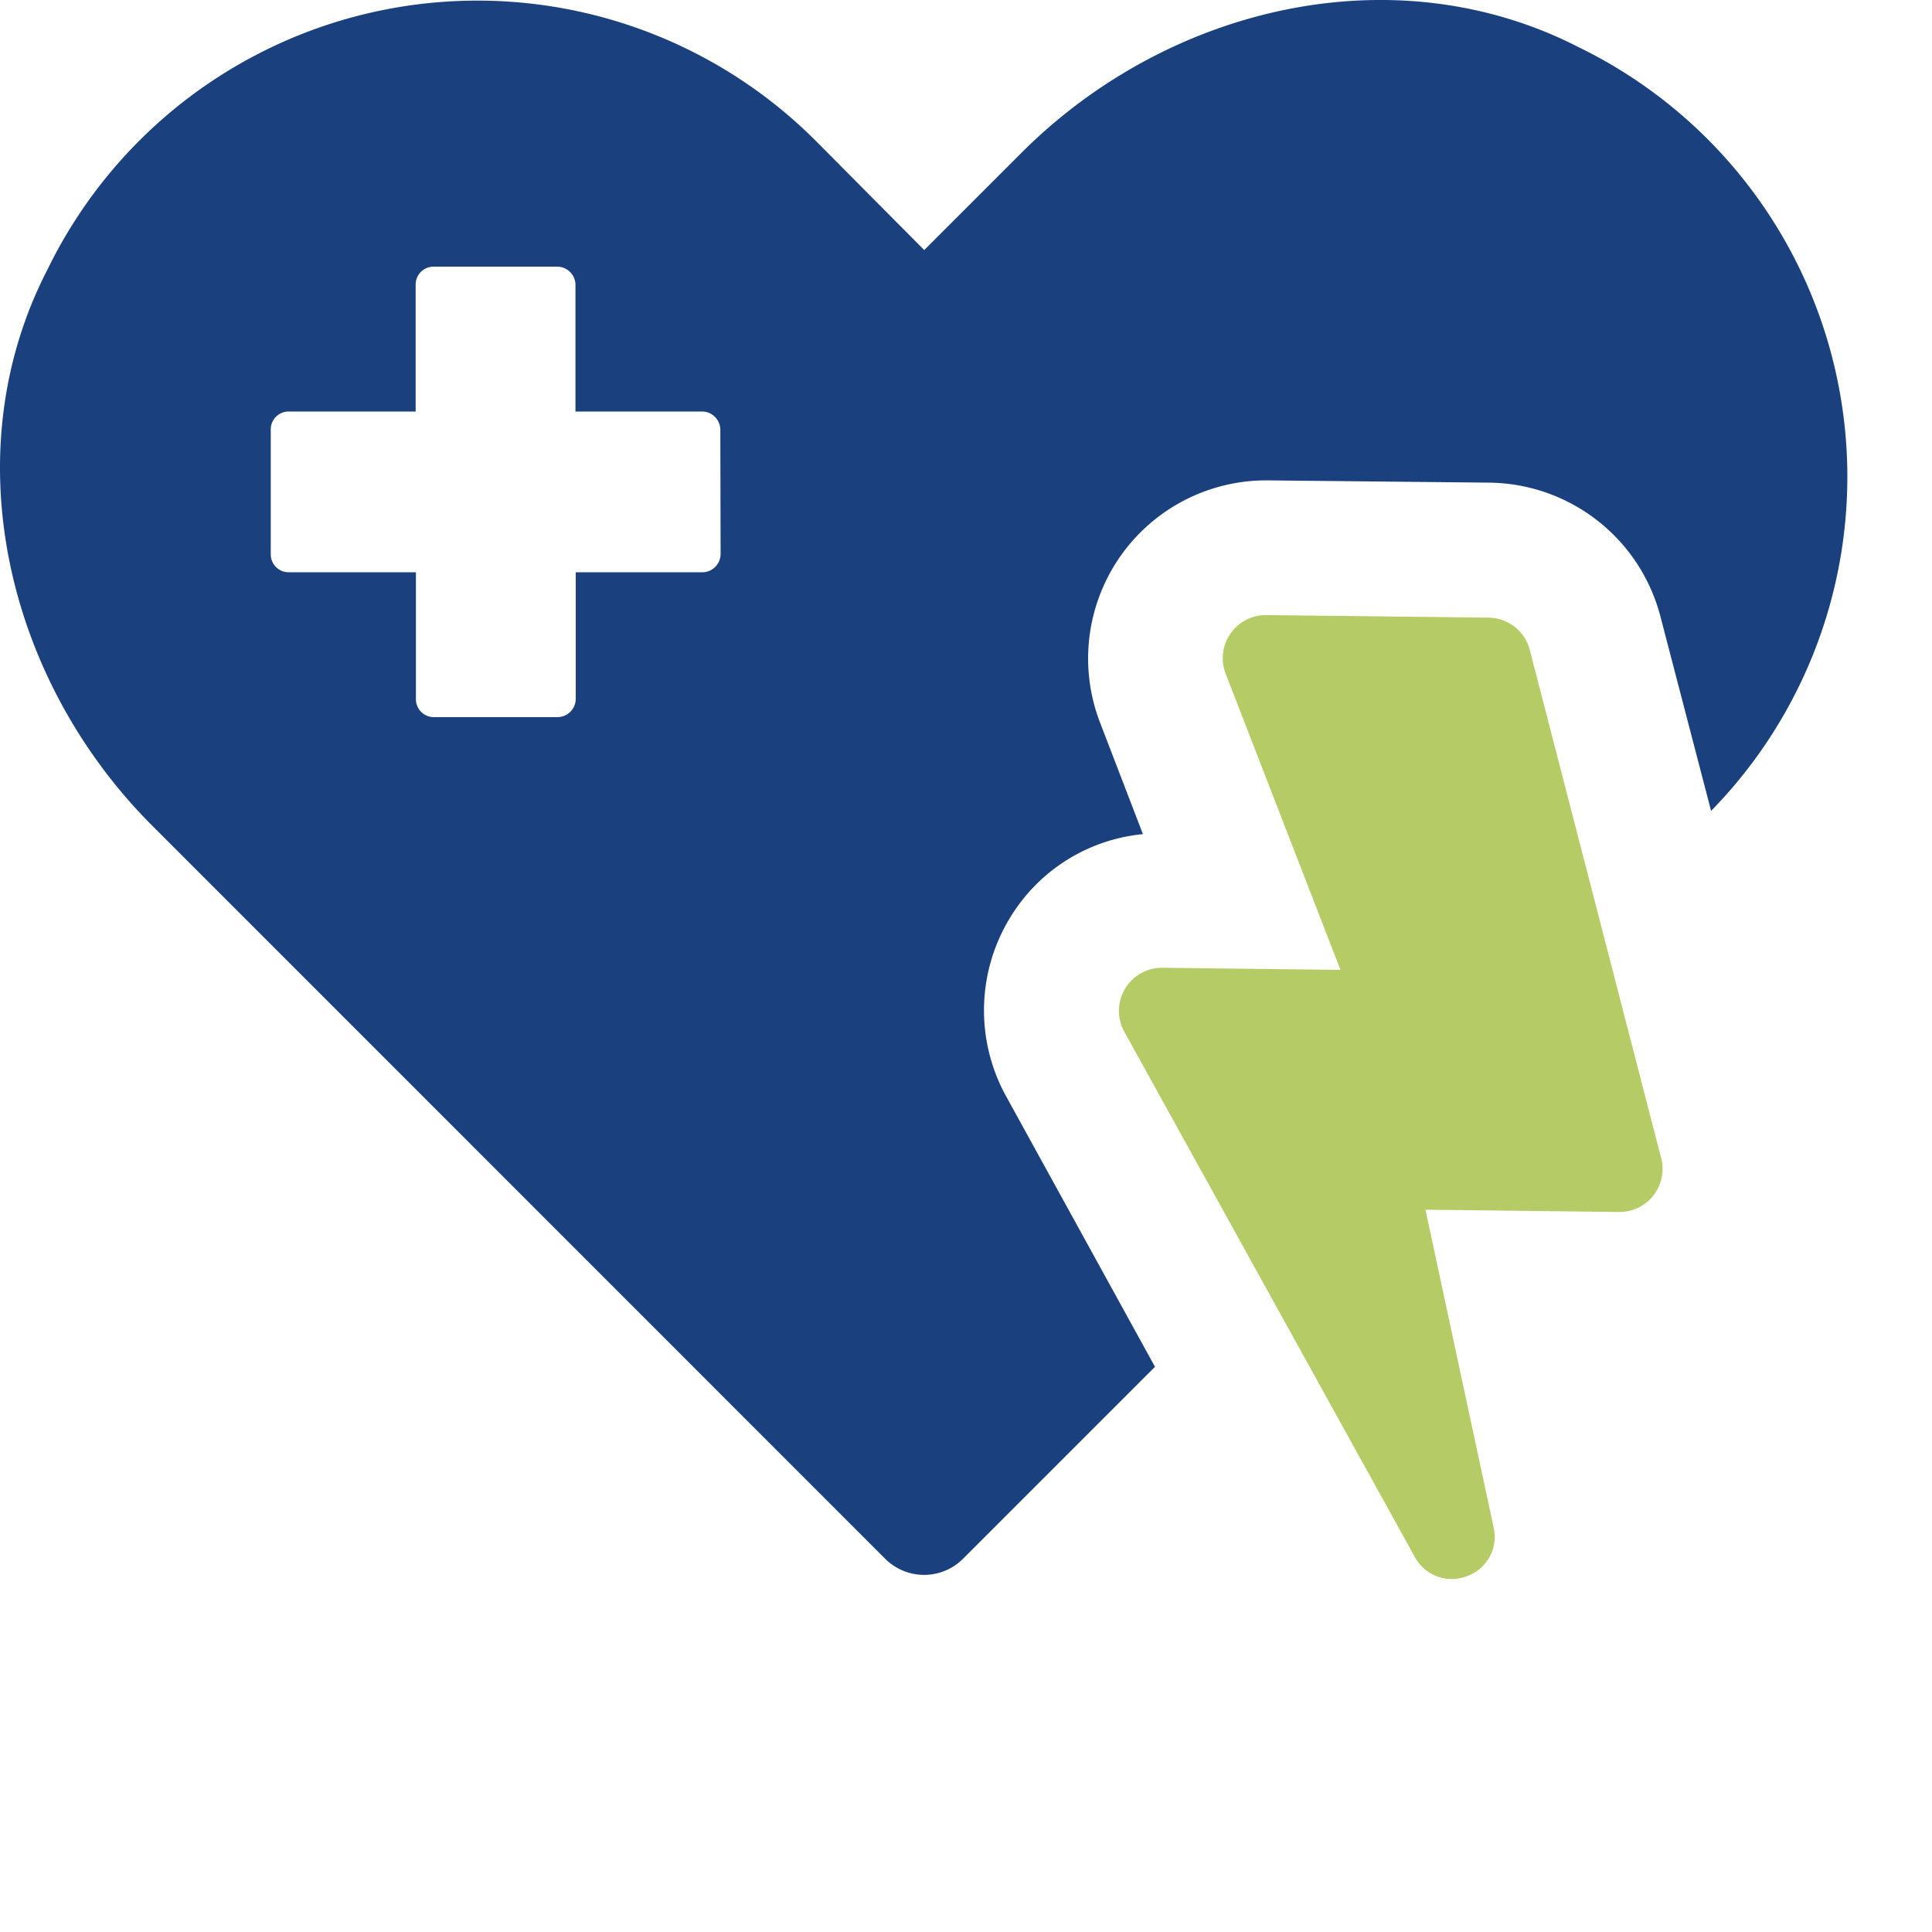
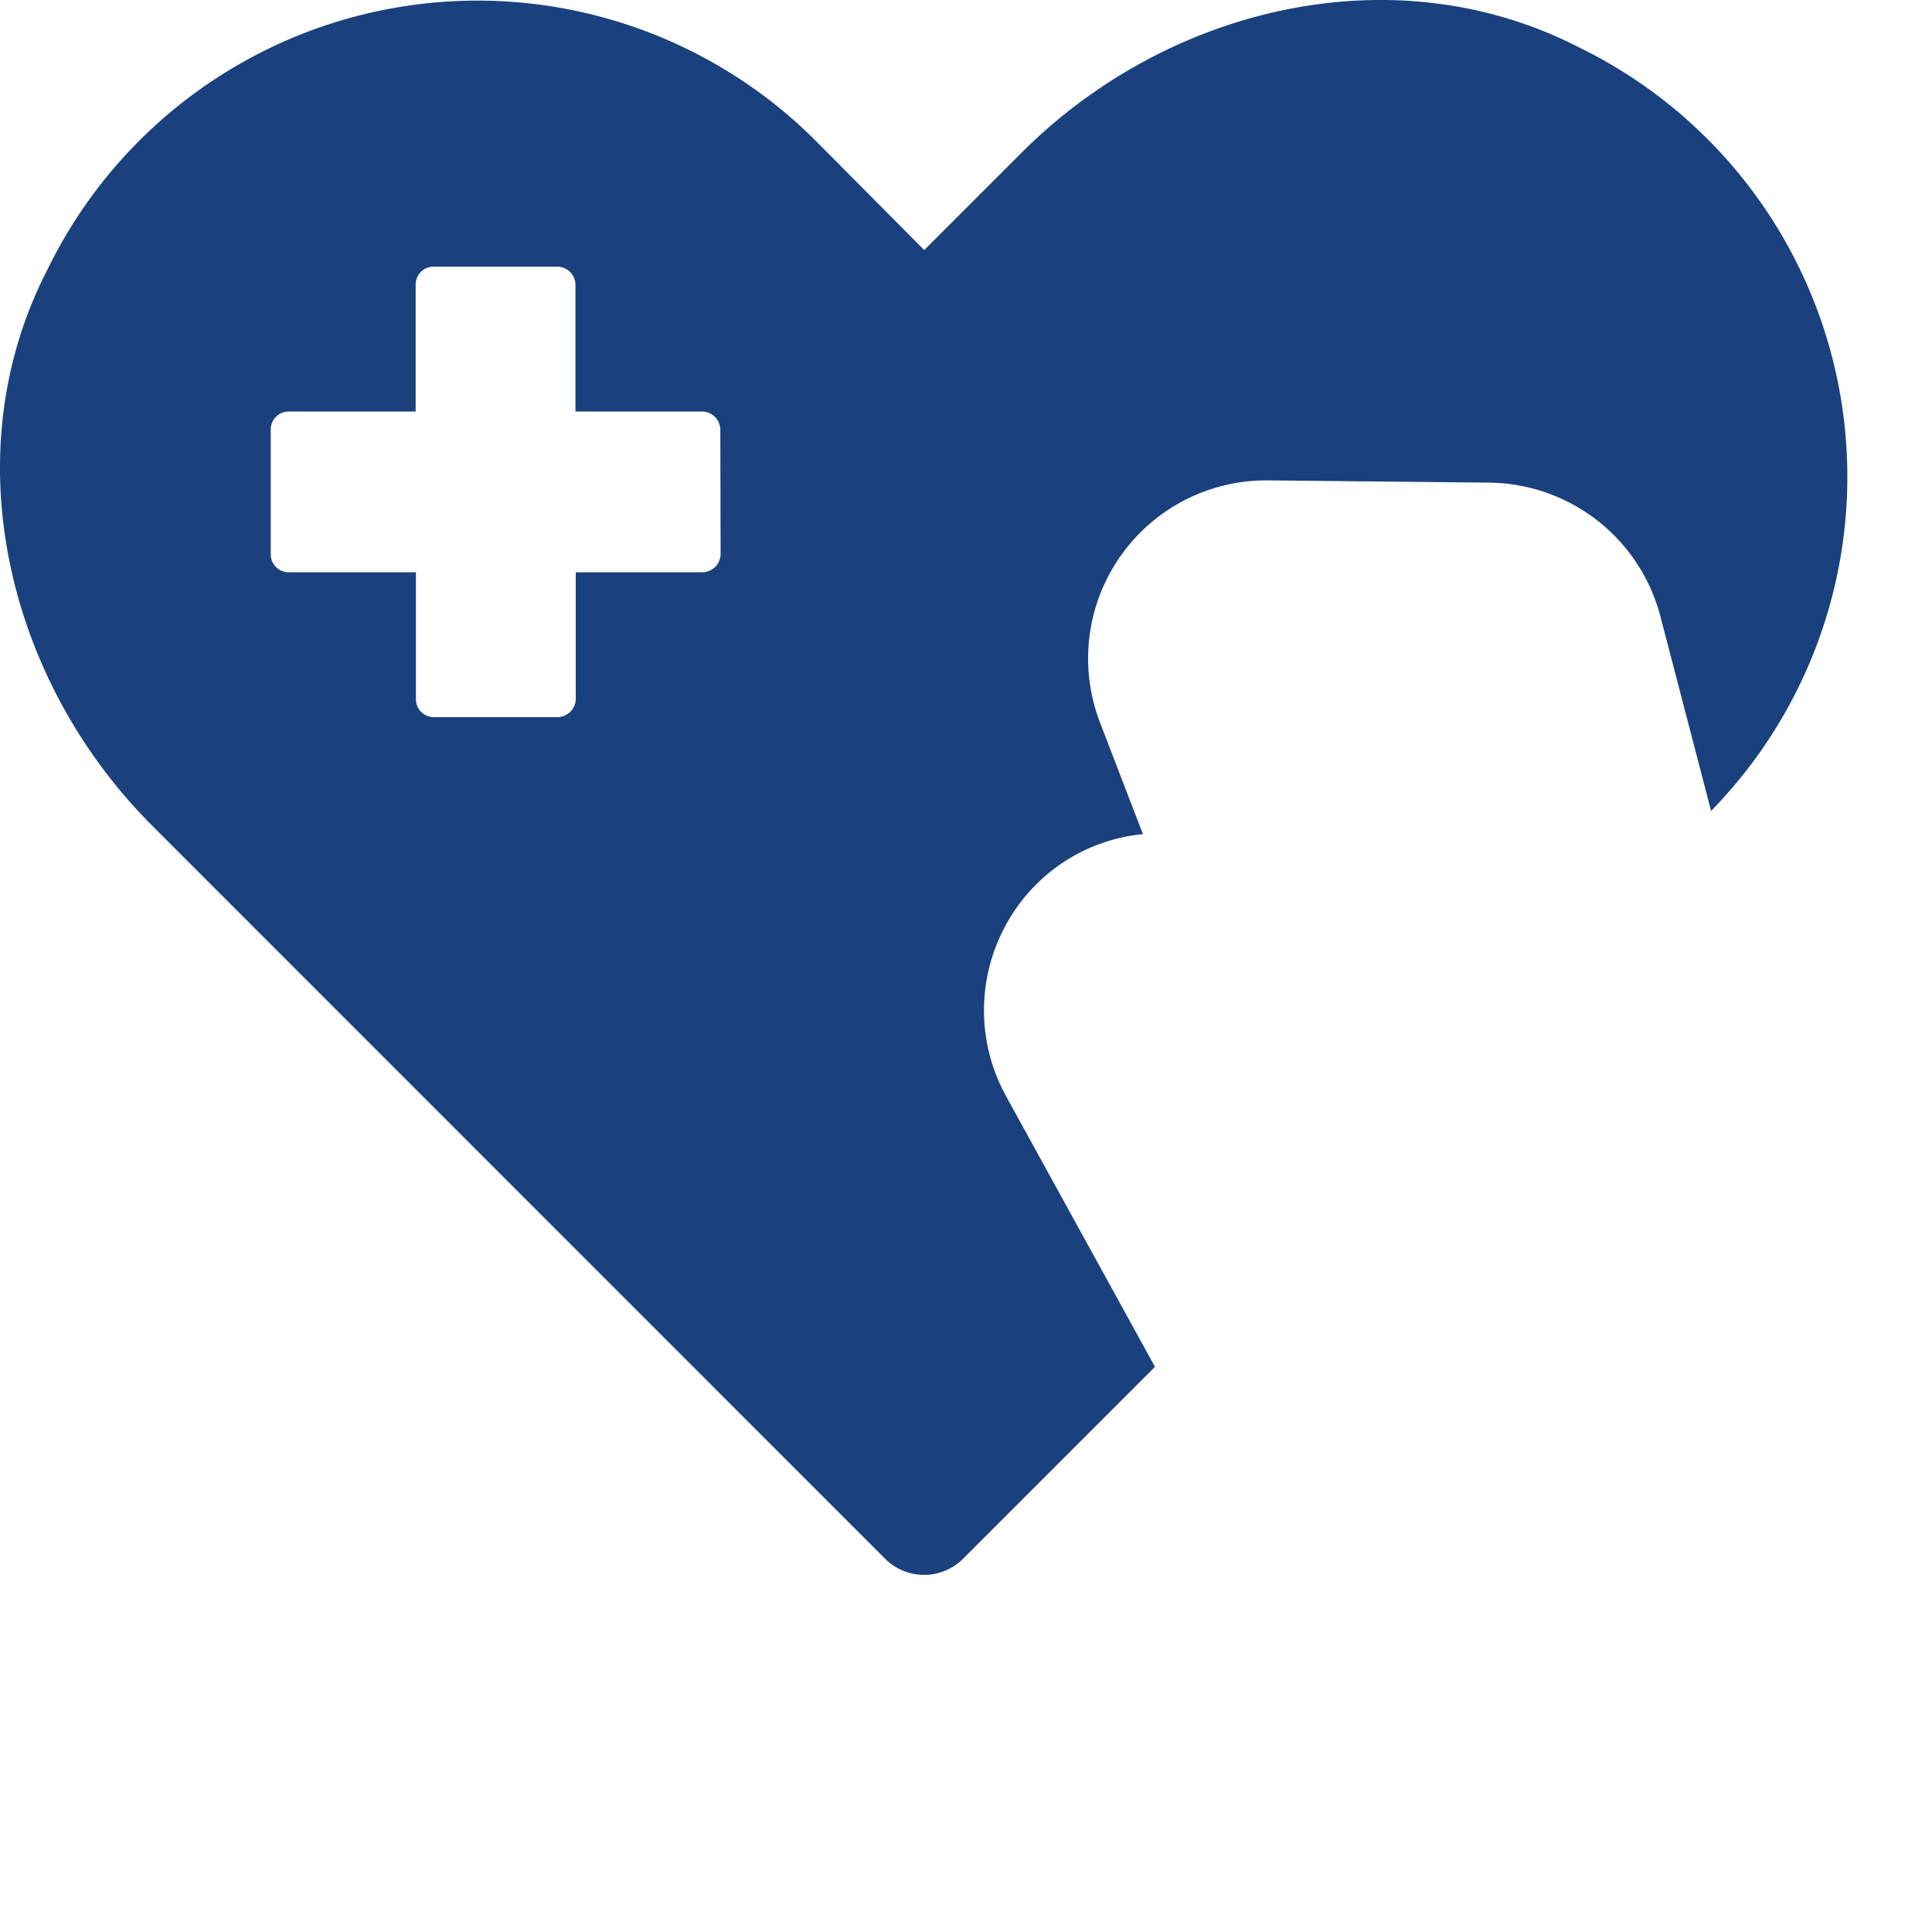
<svg xmlns="http://www.w3.org/2000/svg" width="50" height="50">
  <g id="Group_4060" data-name="Group 4060">
    <g id="Group_4060-2" data-name="Group 4060">
      <path id="Path_75" data-name="Path 75" d="M40.849,1.218C36.085-1.223,30.226.164,26.438,3.952L23.919,6.471,21.087,3.62A12.376,12.376,0,0,0,1.227,6.979C-1.233,11.743.172,17.622,3.962,21.391L22.9,40.333a1.426,1.426,0,0,0,2.031,0l4.96-4.96-3.847-6.991a4.6,4.6,0,0,1,.059-4.569,4.529,4.529,0,0,1,3.476-2.226L28.469,18.7a4.61,4.61,0,0,1,4.3-6.268H32.8l5.761.059a4.631,4.631,0,0,1,4.414,3.476l1.308,5.019A12.365,12.365,0,0,0,40.849,1.218m-22.2,13.123a.475.475,0,0,1-.468.469H14.9v3.28a.475.475,0,0,1-.468.469h-3.2a.463.463,0,0,1-.468-.469V14.81H7.476a.463.463,0,0,1-.469-.469V11.119a.463.463,0,0,1,.469-.469h3.281V7.37a.463.463,0,0,1,.468-.469h3.2a.475.475,0,0,1,.468.469v3.28h3.281a.475.475,0,0,1,.468.469Z" transform="translate(0 0)" fill="#1a417e" />
-       <path id="Path_76" data-name="Path 76" d="M183.294,95.817a1.118,1.118,0,0,0-1.067-.836l-5.752-.066a1.116,1.116,0,0,0-1.052,1.518l2.971,7.664-4.606-.054a1.116,1.116,0,0,0-.988,1.656l7.518,13.592a1.092,1.092,0,0,0,.693.54,1.1,1.1,0,0,0,.656-.043,1.08,1.08,0,0,0,.691-1.262l-1.764-8.222,5.008.059a1.115,1.115,0,0,0,1.092-1.395Z" transform="translate(-143.703 -78.997)" fill="#b5cc66" />
    </g>
  </g>
</svg>